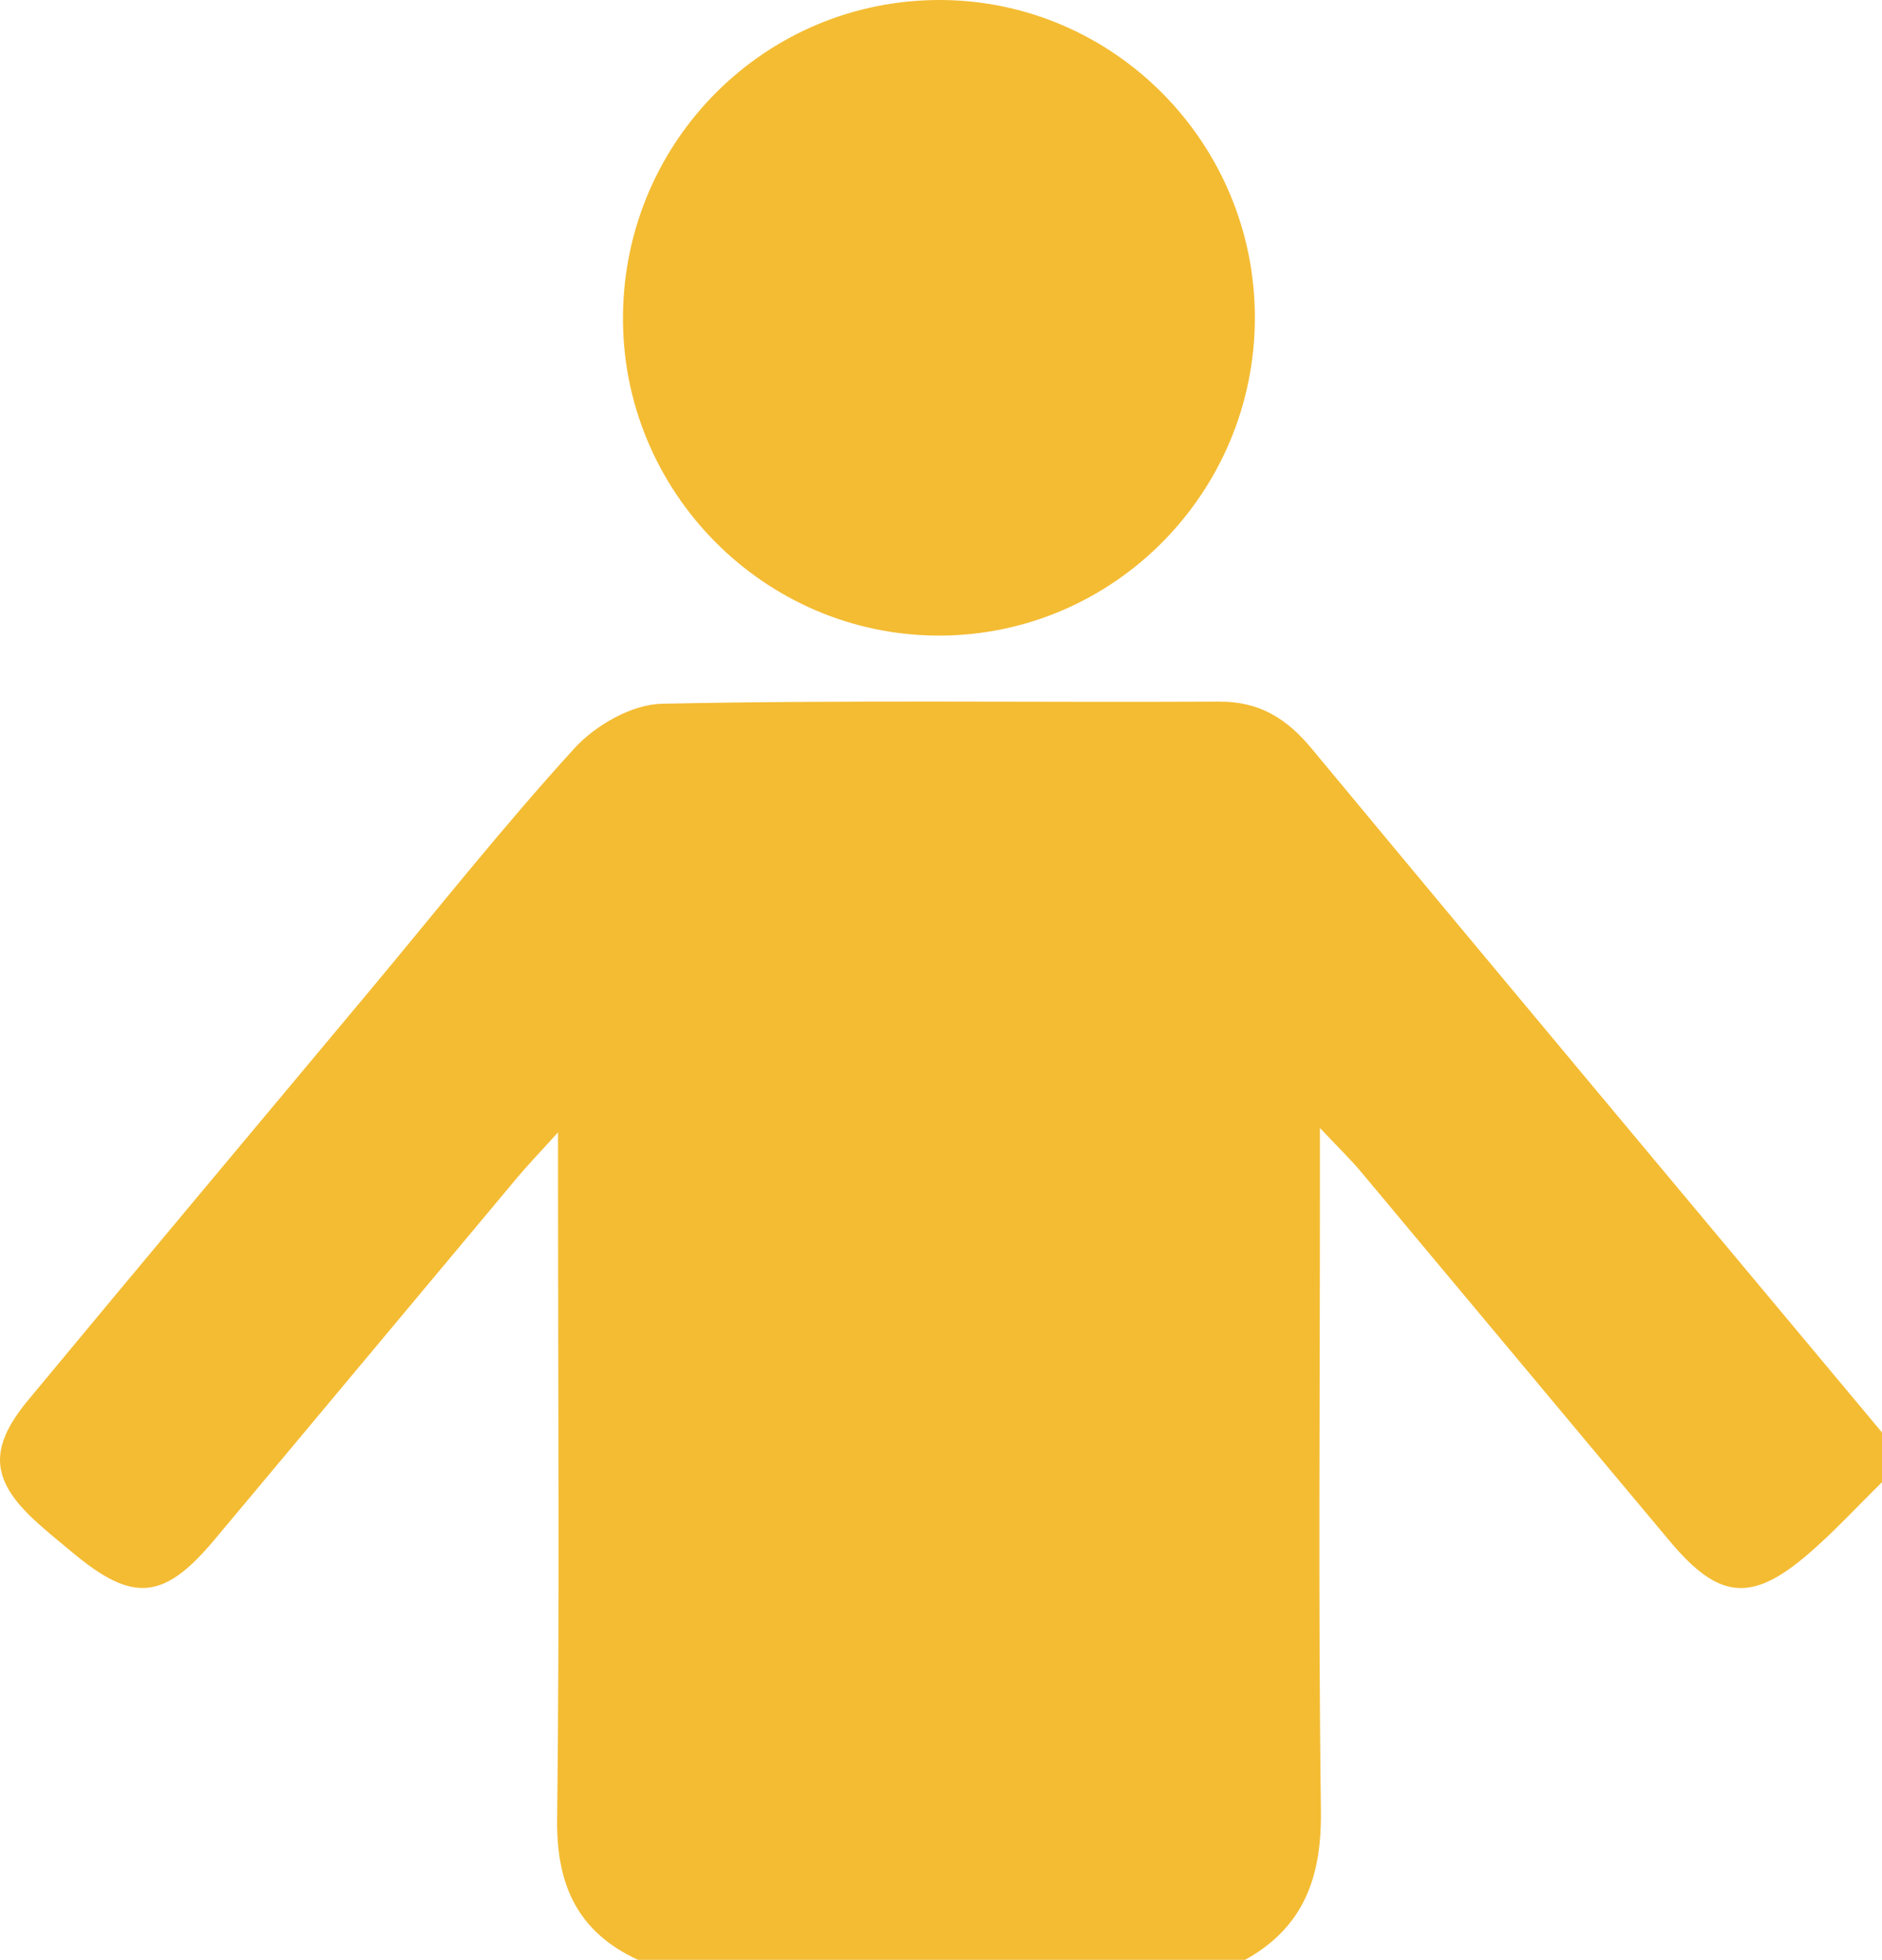
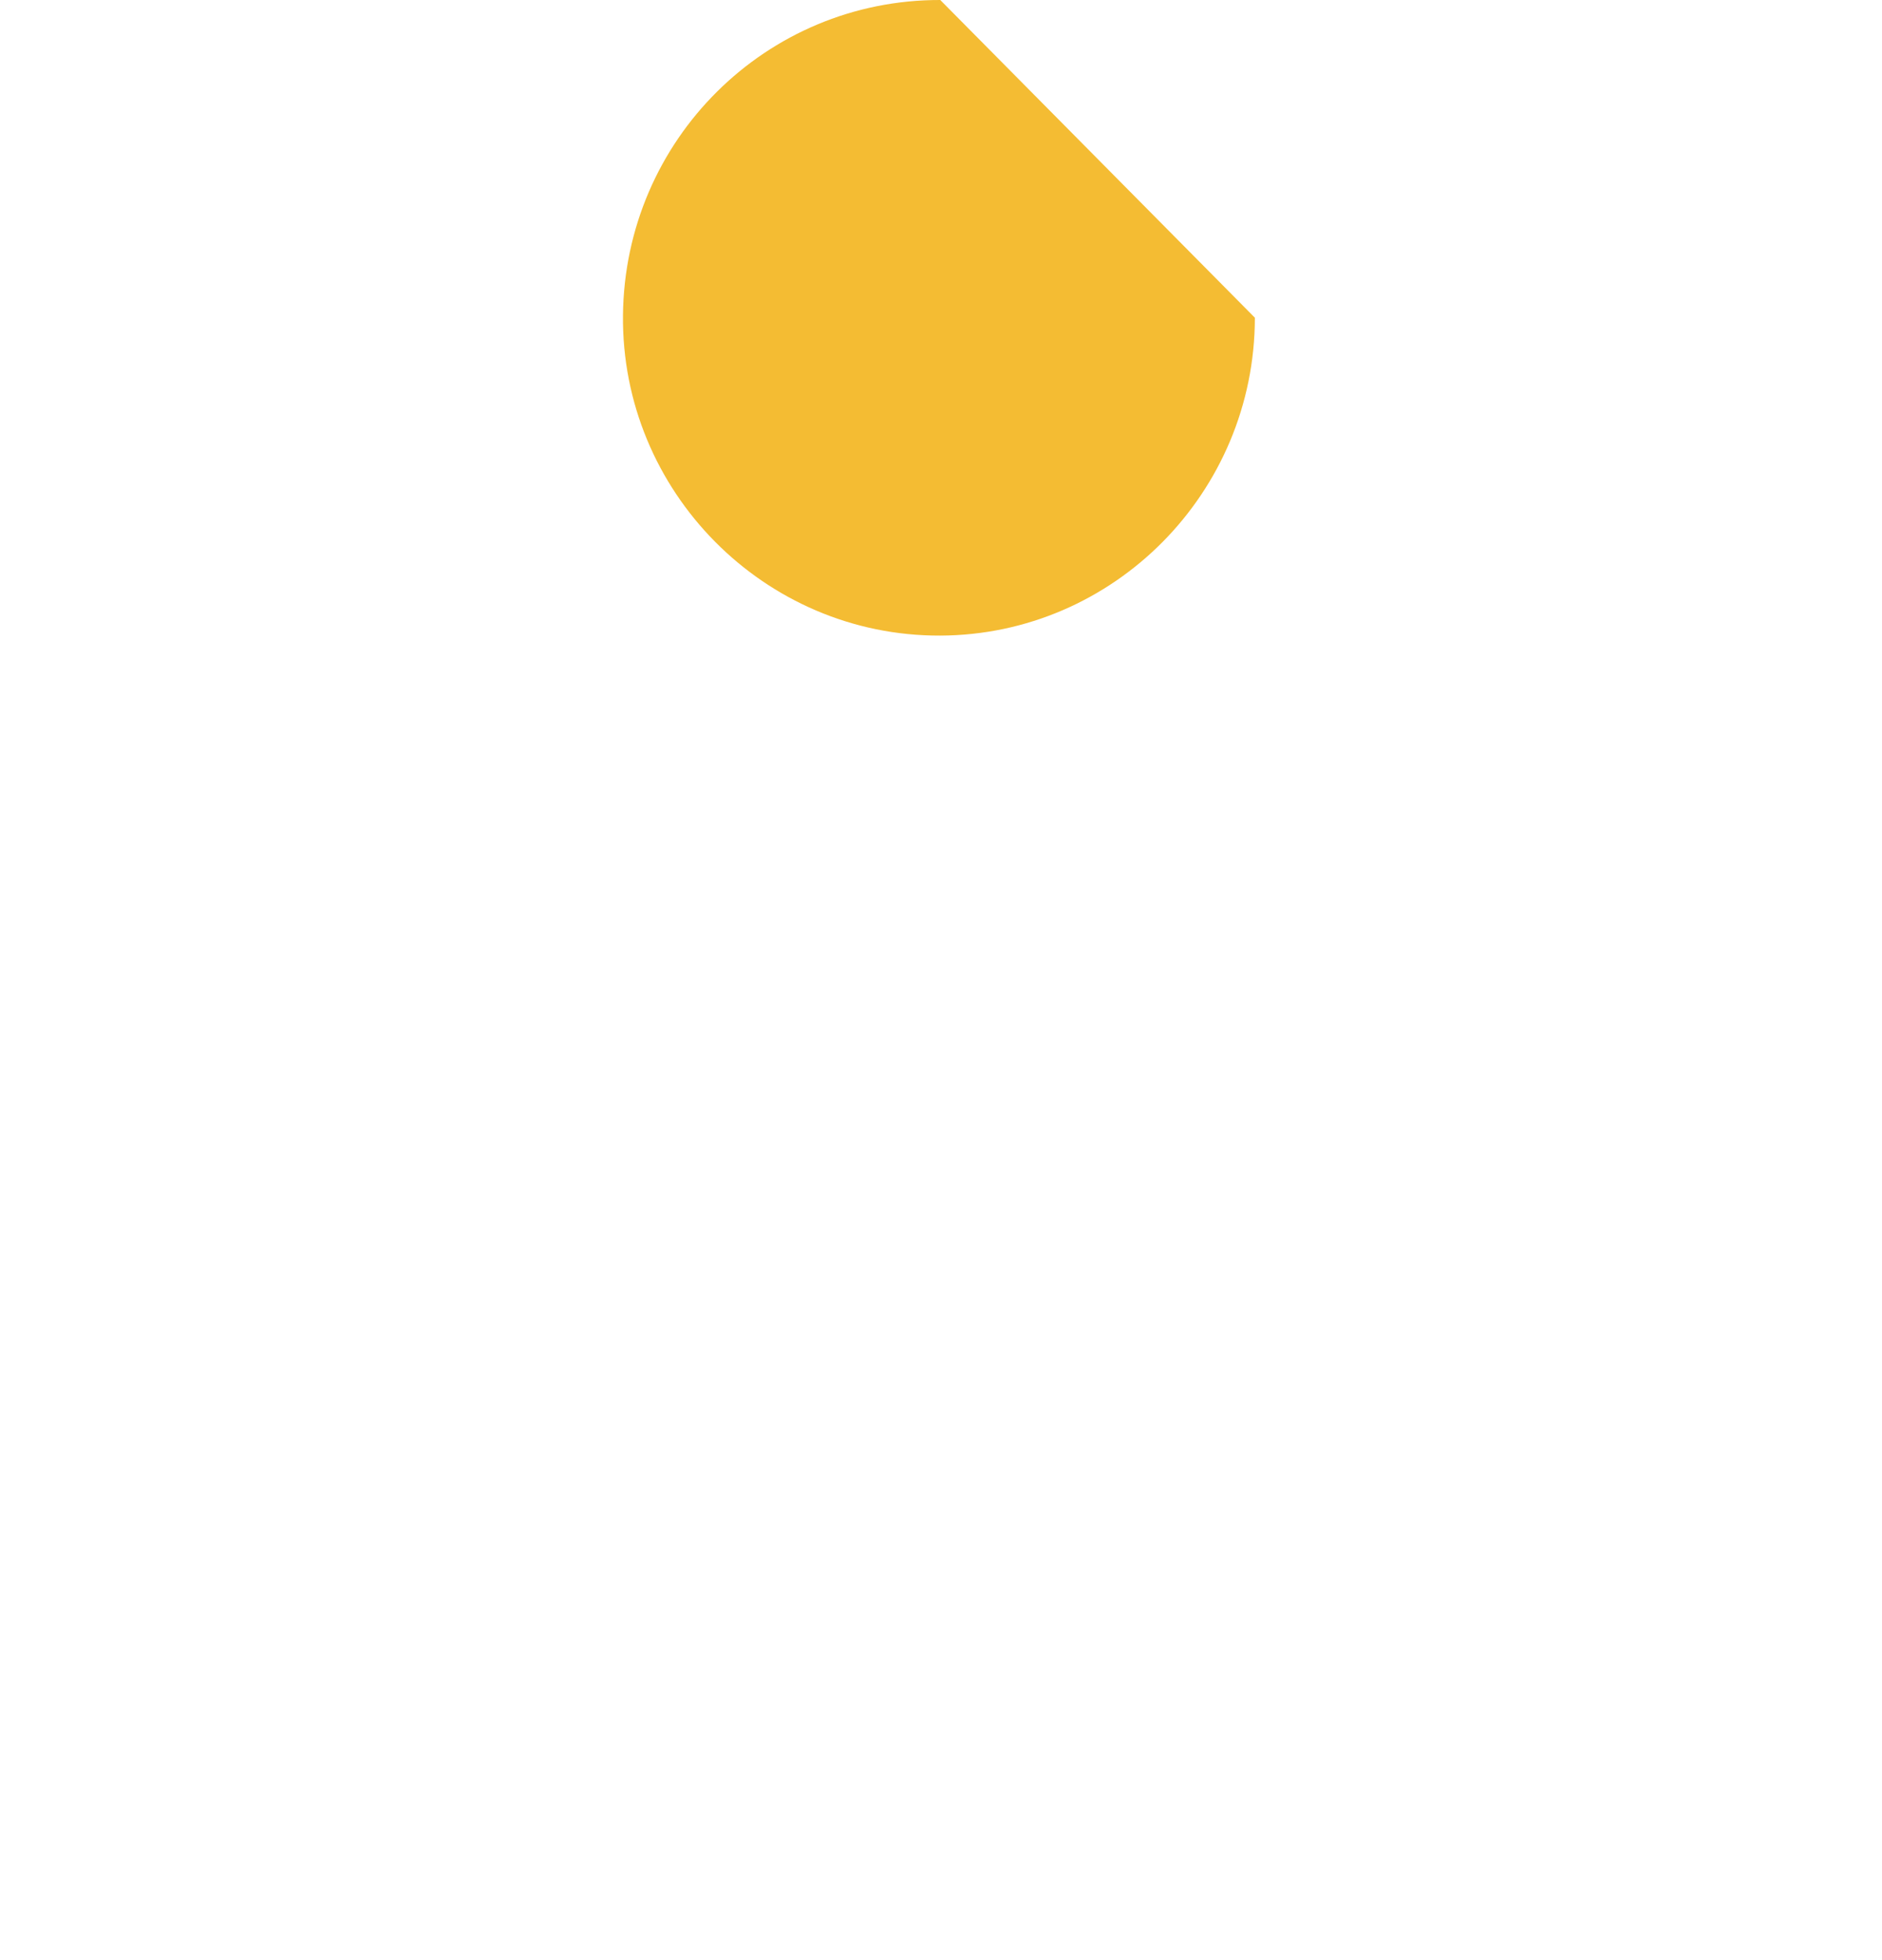
<svg xmlns="http://www.w3.org/2000/svg" version="1.1" id="Layer_1" x="0px" y="0px" width="470.26px" height="489.788px" viewBox="0 0 470.26 489.788" style="enable-background:new 0 0 470.26 489.788;" xml:space="preserve">
  <g id="change1">
-     <path style="fill:#F4BC33;" d="M234.948,0c-43.517-0.102-78.82,34.961-79.283,78.748c-0.468,44.038,35.356,80.244,79.25,80.094   c43.381-0.15,78.623-35.748,78.642-79.443C313.575,35.747,278.286,0.106,234.948,0z" />
-     <path style="fill-rule:evenodd;clip-rule:evenodd;fill:#F4BC33;" d="M159.409,489.788c-14.974-6.93-20.388-18.588-20.195-35.014   c0.618-52.213,0.227-104.444,0.227-156.666c0-3.938,0-7.885,0-15.123c-4.902,5.414-7.629,8.242-10.148,11.243   c-25.266,30.198-50.47,60.445-75.756,90.624c-12.638,15.084-20.325,15.722-35.352,3.194c-2.867-2.384-5.767-4.729-8.551-7.219   c-11.904-10.606-12.783-18.637-2.601-30.922c28.292-34.146,56.796-68.117,85.214-102.157   c16.996-20.363,33.465-41.207,51.324-60.784c5.221-5.723,14.346-10.939,21.792-11.094c46.393-0.975,92.819-0.294,139.24-0.531   c10.134-0.053,16.924,4.237,23.191,11.794c47.339,57.074,94.942,113.928,142.465,170.85c0,4.141,0,8.291,0,12.431   c-6.182,6.062-12.05,12.479-18.607,18.096c-14.086,12.055-22.241,11.176-34.377-3.31c-25.798-30.777-51.488-61.642-77.262-92.429   c-2.466-2.943-5.25-5.626-10.201-10.877c0,7.847,0,12.276,0,16.706c0,51.334-0.425,102.678,0.246,154.012   c0.217,16.445-4.251,29.04-18.955,37.176C260.538,489.788,209.976,489.788,159.409,489.788z" />
+     <path style="fill:#F4BC33;" d="M234.948,0c-43.517-0.102-78.82,34.961-79.283,78.748c-0.468,44.038,35.356,80.244,79.25,80.094   c43.381-0.15,78.623-35.748,78.642-79.443z" />
  </g>
</svg>